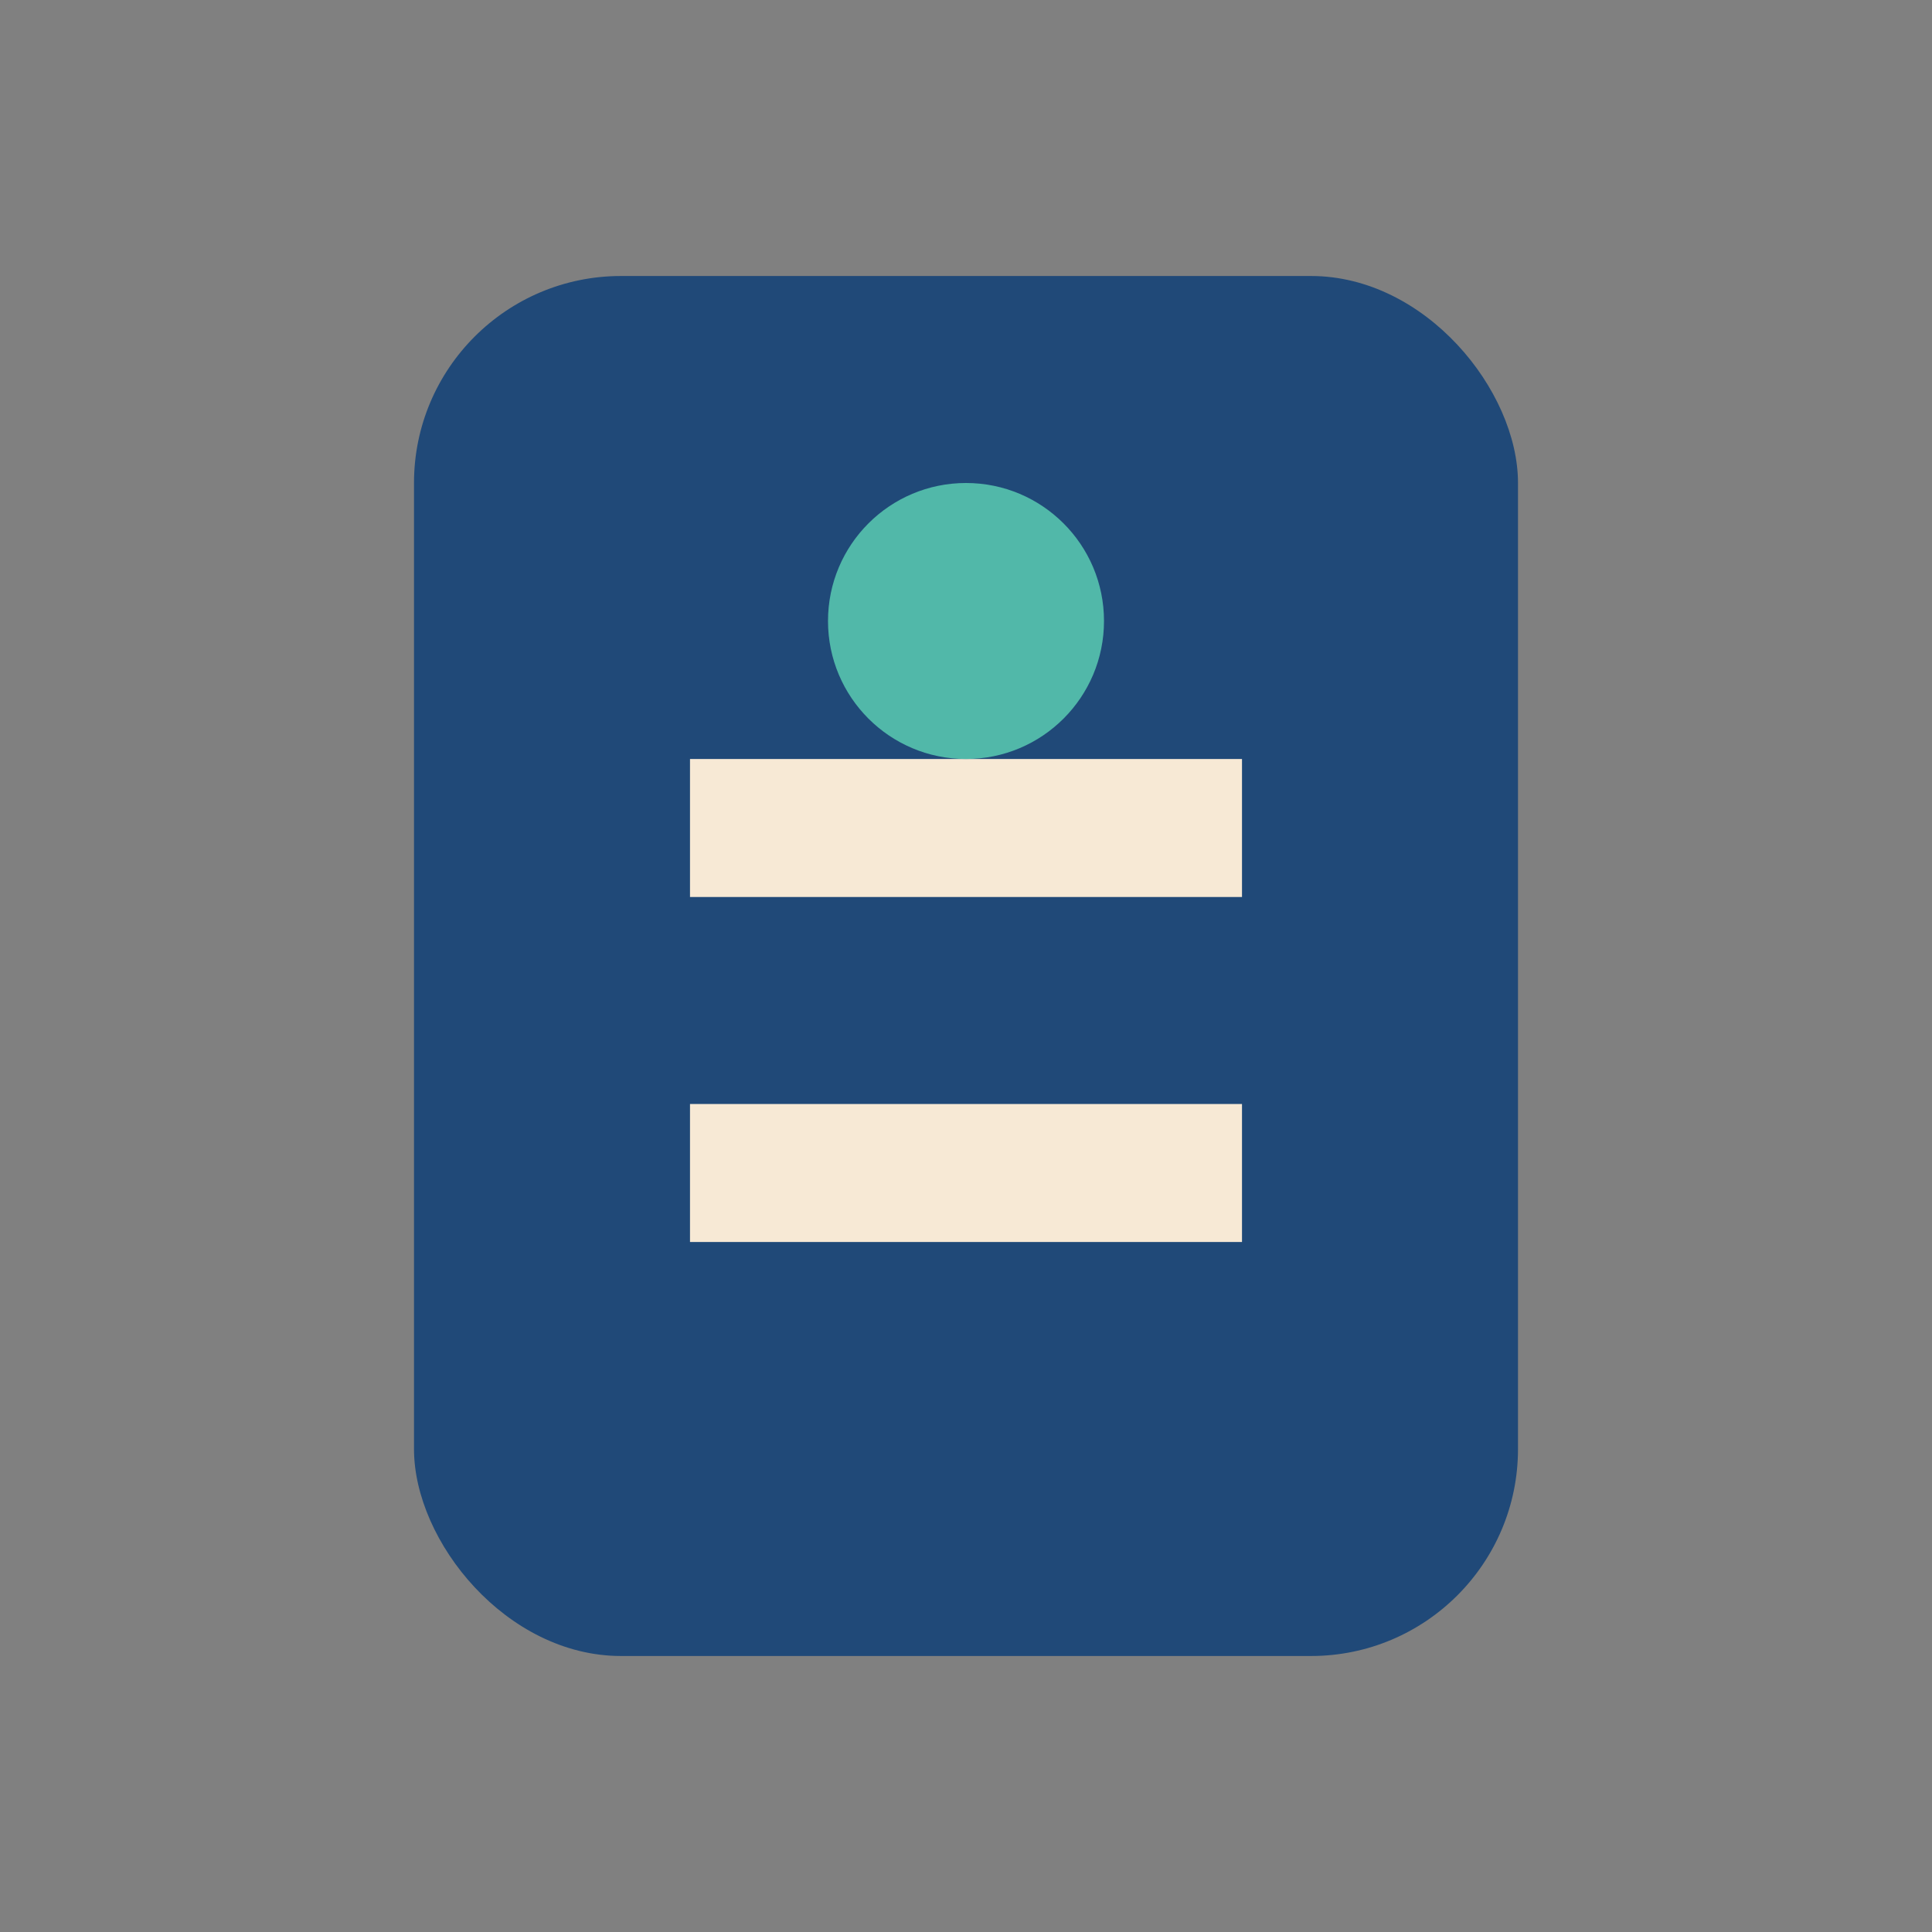
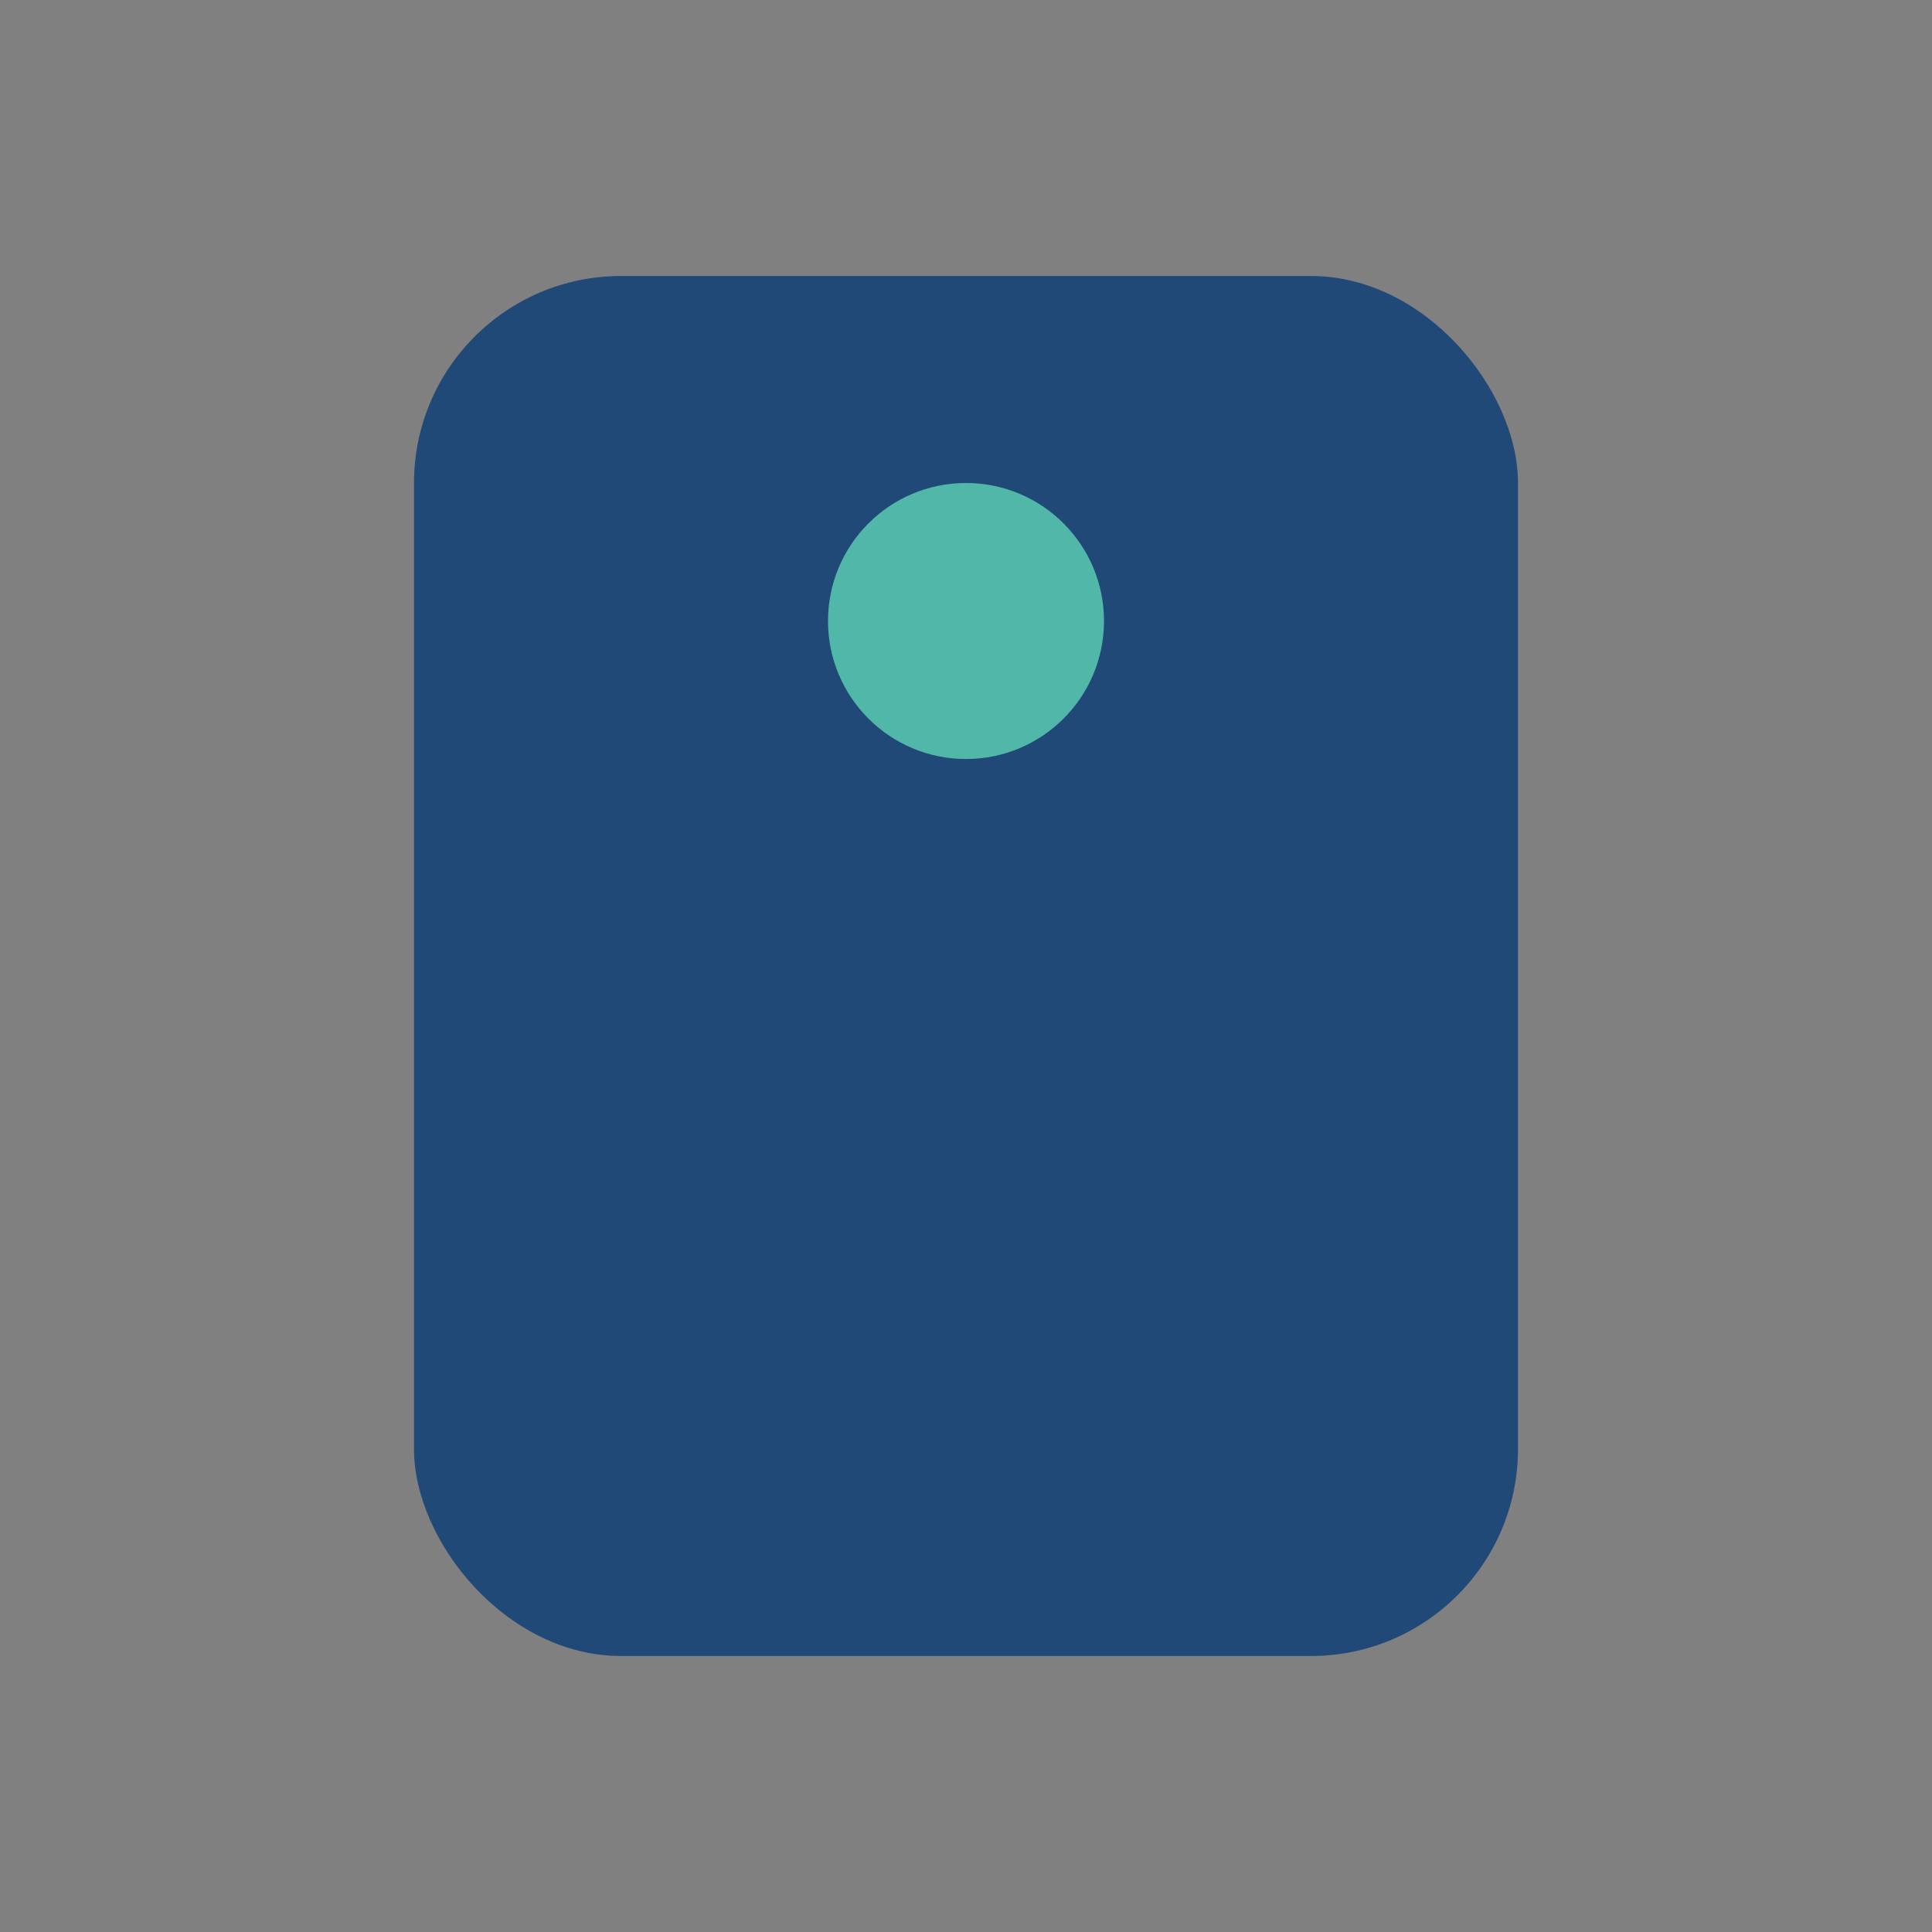
<svg xmlns="http://www.w3.org/2000/svg" width="28" height="28" viewBox="0 0 28 28">
  <rect x="0" y="0" width="28" height="28" fill="#808080" stroke="none" />
  <rect x="6" y="4" width="16" height="20" rx="3" fill="#204978" />
-   <path d="M10 12h8M10 17h8" stroke="#F7E9D5" stroke-width="2" />
  <circle cx="14" cy="9" r="2" fill="#51B8A9" />
</svg>